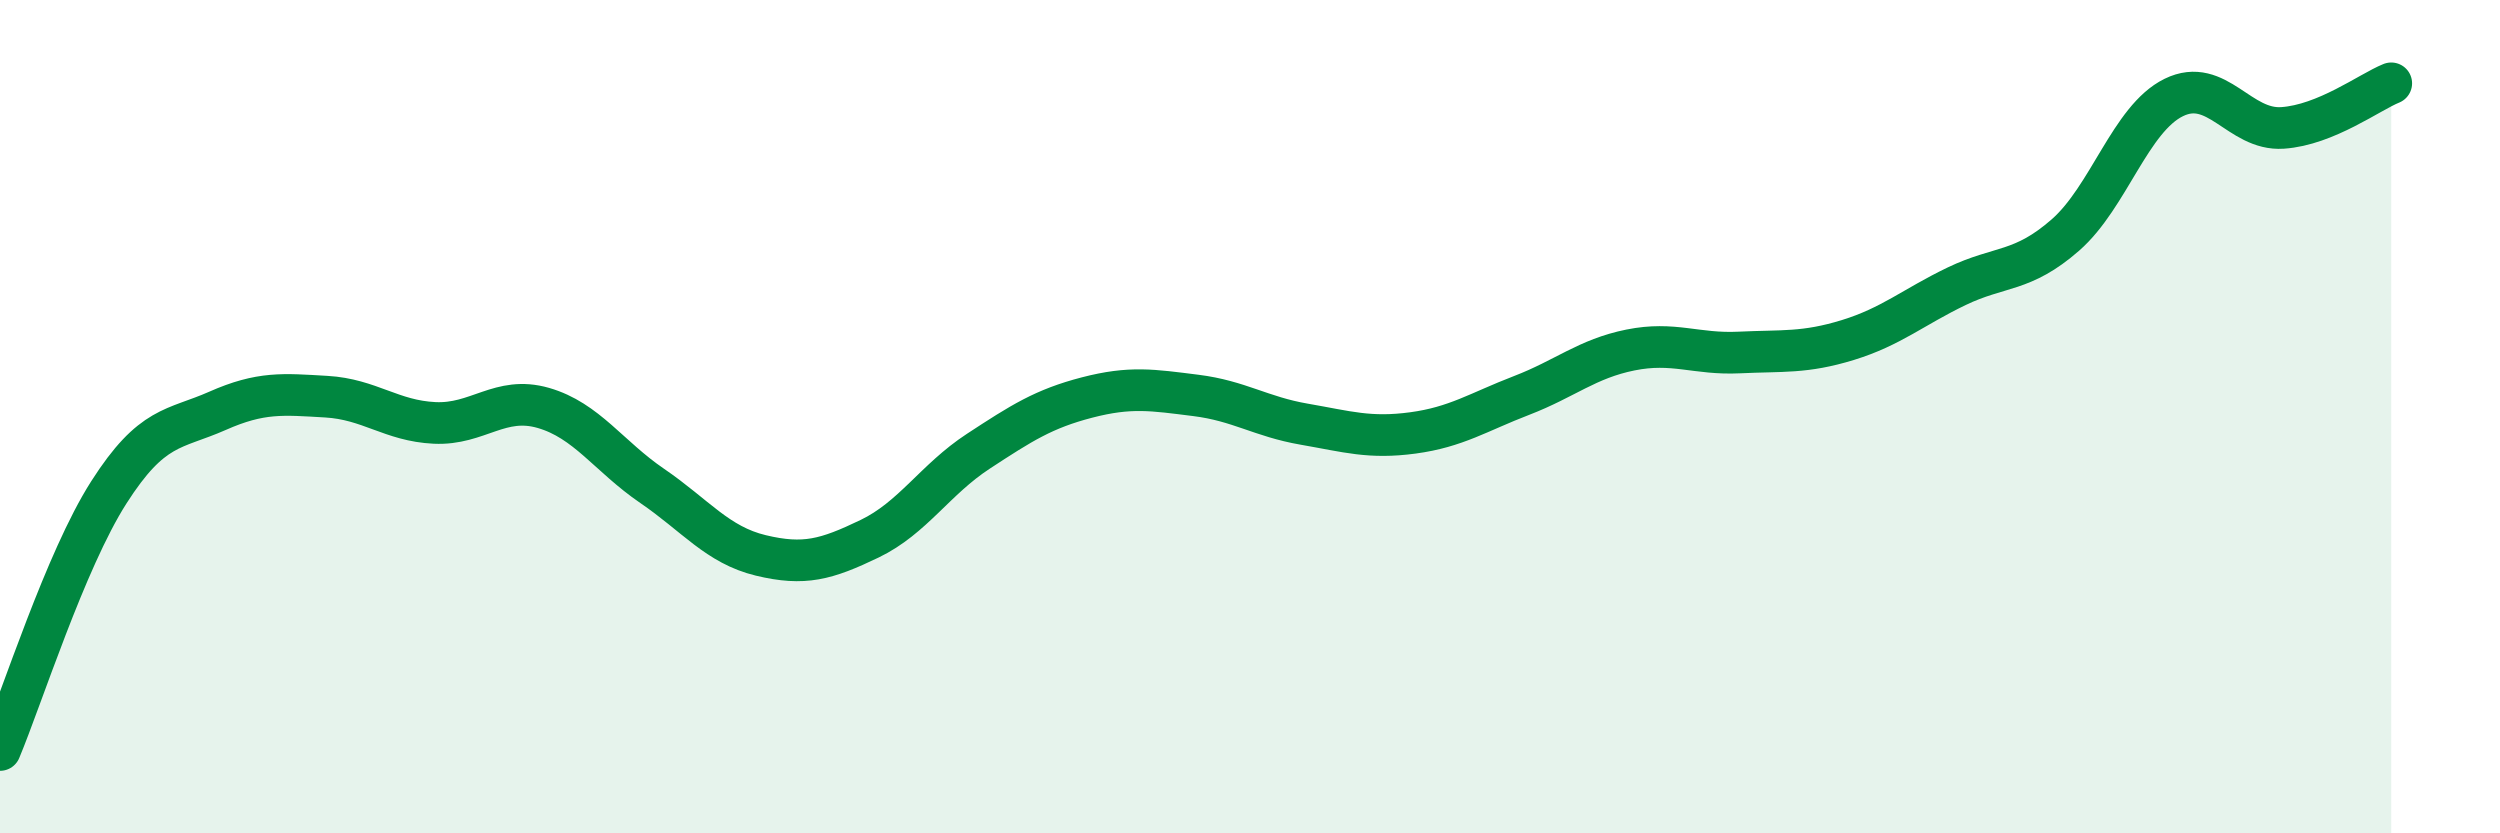
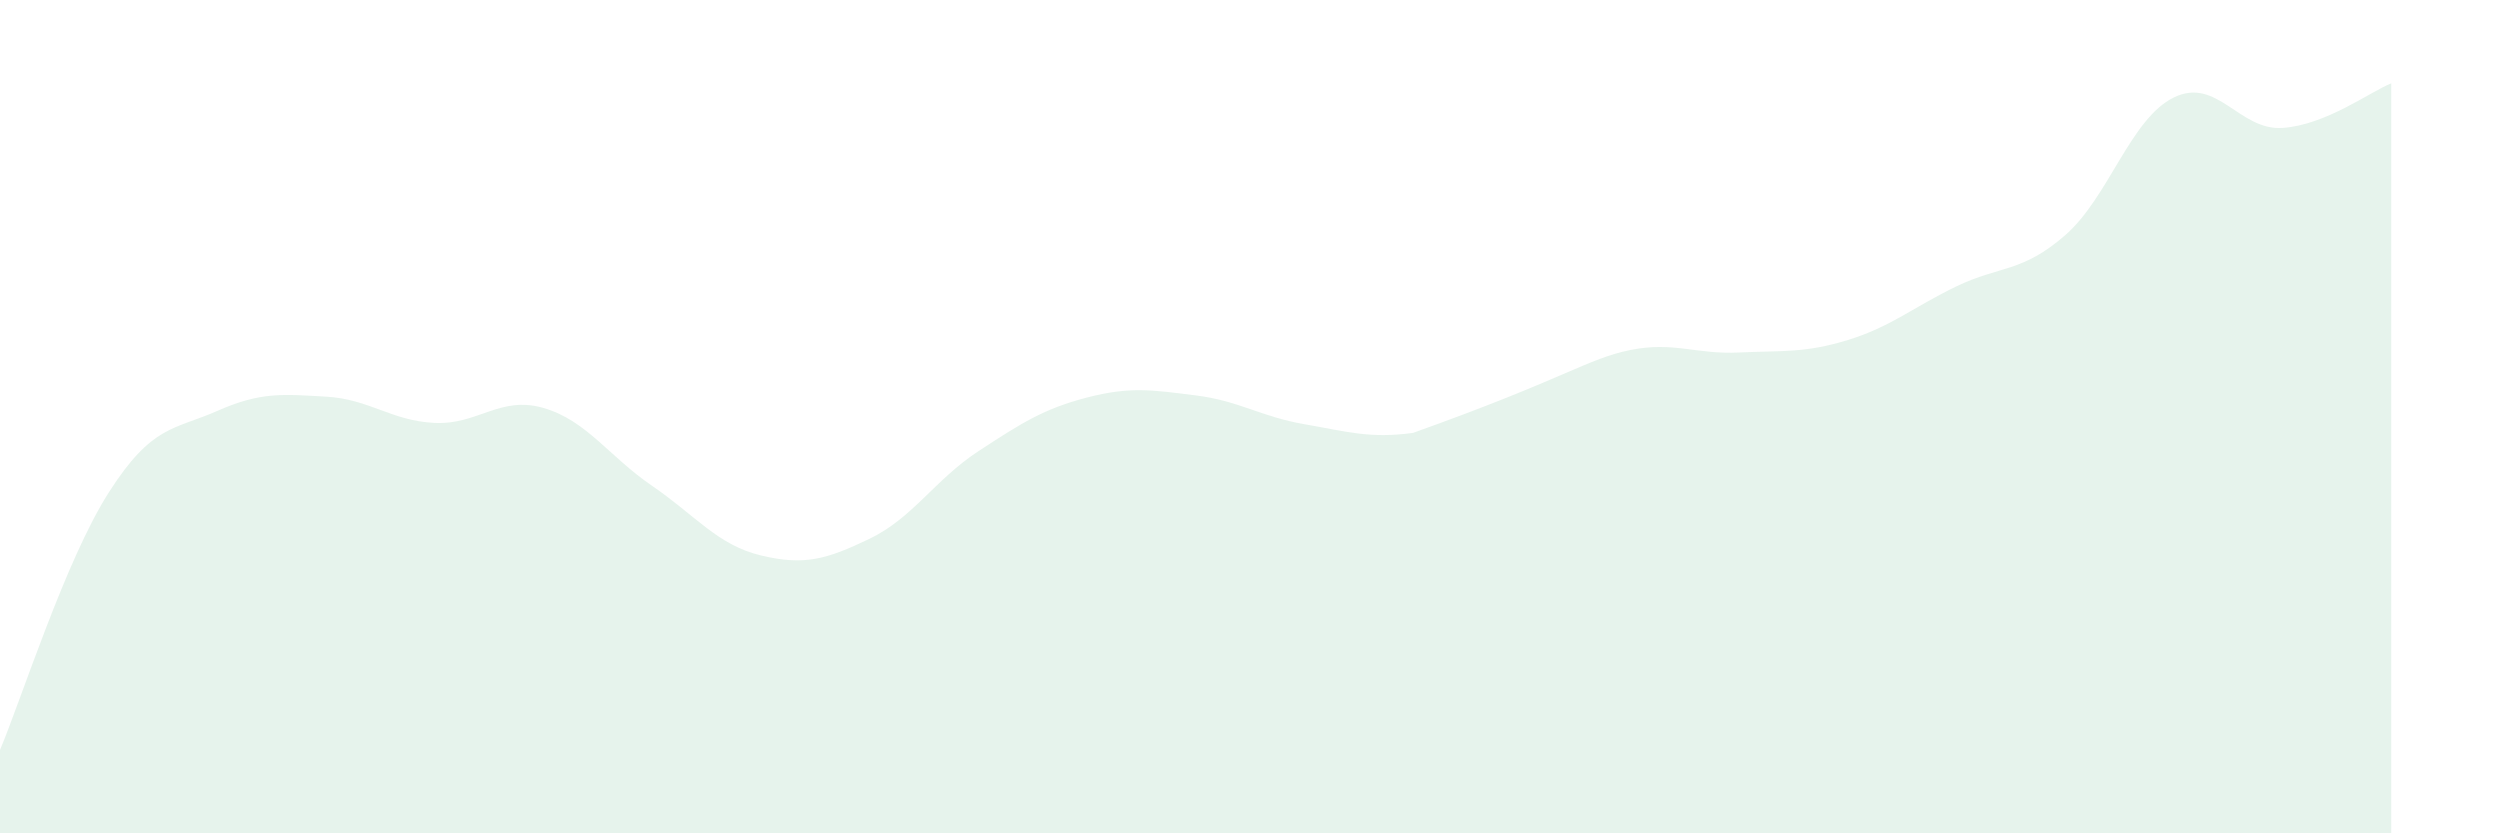
<svg xmlns="http://www.w3.org/2000/svg" width="60" height="20" viewBox="0 0 60 20">
-   <path d="M 0,18 C 0.52,16.76 1.57,13.45 2.61,11.82 C 3.65,10.19 4.18,10.32 5.22,9.86 C 6.26,9.4 6.79,9.46 7.83,9.52 C 8.87,9.58 9.39,10.1 10.43,10.15 C 11.47,10.2 12,9.49 13.04,9.79 C 14.08,10.09 14.61,10.95 15.65,11.66 C 16.69,12.37 17.22,13.08 18.26,13.33 C 19.3,13.58 19.83,13.43 20.87,12.93 C 21.91,12.43 22.44,11.51 23.48,10.83 C 24.52,10.15 25.05,9.81 26.09,9.54 C 27.13,9.27 27.66,9.36 28.7,9.49 C 29.74,9.62 30.26,10 31.3,10.18 C 32.34,10.36 32.87,10.53 33.91,10.39 C 34.95,10.25 35.48,9.89 36.52,9.49 C 37.56,9.09 38.09,8.61 39.13,8.4 C 40.17,8.19 40.7,8.51 41.74,8.46 C 42.78,8.41 43.31,8.48 44.35,8.16 C 45.39,7.84 45.92,7.37 46.96,6.87 C 48,6.37 48.53,6.55 49.57,5.64 C 50.61,4.73 51.13,2.85 52.17,2.34 C 53.21,1.83 53.74,3.14 54.78,3.07 C 55.82,3 56.87,2.21 57.39,2L57.39 20L0 20Z" fill="#008740" opacity="0.1" stroke-linecap="round" stroke-linejoin="round" />
-   <path d="M 0,18 C 0.52,16.76 1.57,13.45 2.61,11.82 C 3.65,10.19 4.18,10.32 5.22,9.86 C 6.26,9.4 6.79,9.46 7.83,9.52 C 8.87,9.58 9.39,10.1 10.43,10.15 C 11.47,10.2 12,9.49 13.04,9.79 C 14.08,10.09 14.61,10.95 15.65,11.66 C 16.69,12.37 17.22,13.08 18.26,13.33 C 19.3,13.58 19.83,13.43 20.87,12.93 C 21.91,12.43 22.44,11.51 23.48,10.83 C 24.52,10.15 25.05,9.81 26.09,9.54 C 27.13,9.27 27.66,9.36 28.7,9.49 C 29.74,9.62 30.26,10 31.3,10.18 C 32.34,10.36 32.87,10.53 33.91,10.39 C 34.95,10.25 35.48,9.89 36.52,9.49 C 37.56,9.09 38.09,8.61 39.13,8.4 C 40.17,8.19 40.7,8.51 41.74,8.46 C 42.78,8.41 43.31,8.48 44.35,8.16 C 45.39,7.84 45.92,7.37 46.96,6.87 C 48,6.37 48.53,6.55 49.57,5.64 C 50.61,4.73 51.13,2.85 52.17,2.34 C 53.21,1.83 53.74,3.14 54.78,3.07 C 55.82,3 56.87,2.21 57.39,2" stroke="#008740" stroke-width="1" fill="none" stroke-linecap="round" stroke-linejoin="round" />
+   <path d="M 0,18 C 0.52,16.76 1.57,13.45 2.61,11.82 C 3.65,10.19 4.18,10.32 5.22,9.86 C 6.26,9.4 6.79,9.46 7.83,9.52 C 8.87,9.58 9.39,10.1 10.43,10.15 C 11.47,10.2 12,9.49 13.04,9.79 C 14.08,10.09 14.61,10.95 15.65,11.66 C 16.69,12.37 17.22,13.08 18.26,13.33 C 19.3,13.58 19.83,13.43 20.87,12.93 C 21.91,12.43 22.44,11.51 23.48,10.83 C 24.52,10.15 25.05,9.81 26.09,9.54 C 27.13,9.27 27.66,9.36 28.7,9.49 C 29.74,9.62 30.26,10 31.3,10.18 C 32.34,10.36 32.87,10.53 33.91,10.39 C 37.56,9.09 38.09,8.61 39.13,8.4 C 40.17,8.19 40.7,8.51 41.74,8.46 C 42.78,8.41 43.31,8.48 44.35,8.16 C 45.39,7.84 45.92,7.37 46.96,6.87 C 48,6.37 48.53,6.55 49.57,5.64 C 50.61,4.73 51.13,2.85 52.17,2.34 C 53.21,1.83 53.74,3.14 54.78,3.07 C 55.82,3 56.87,2.21 57.39,2L57.39 20L0 20Z" fill="#008740" opacity="0.1" stroke-linecap="round" stroke-linejoin="round" />
</svg>